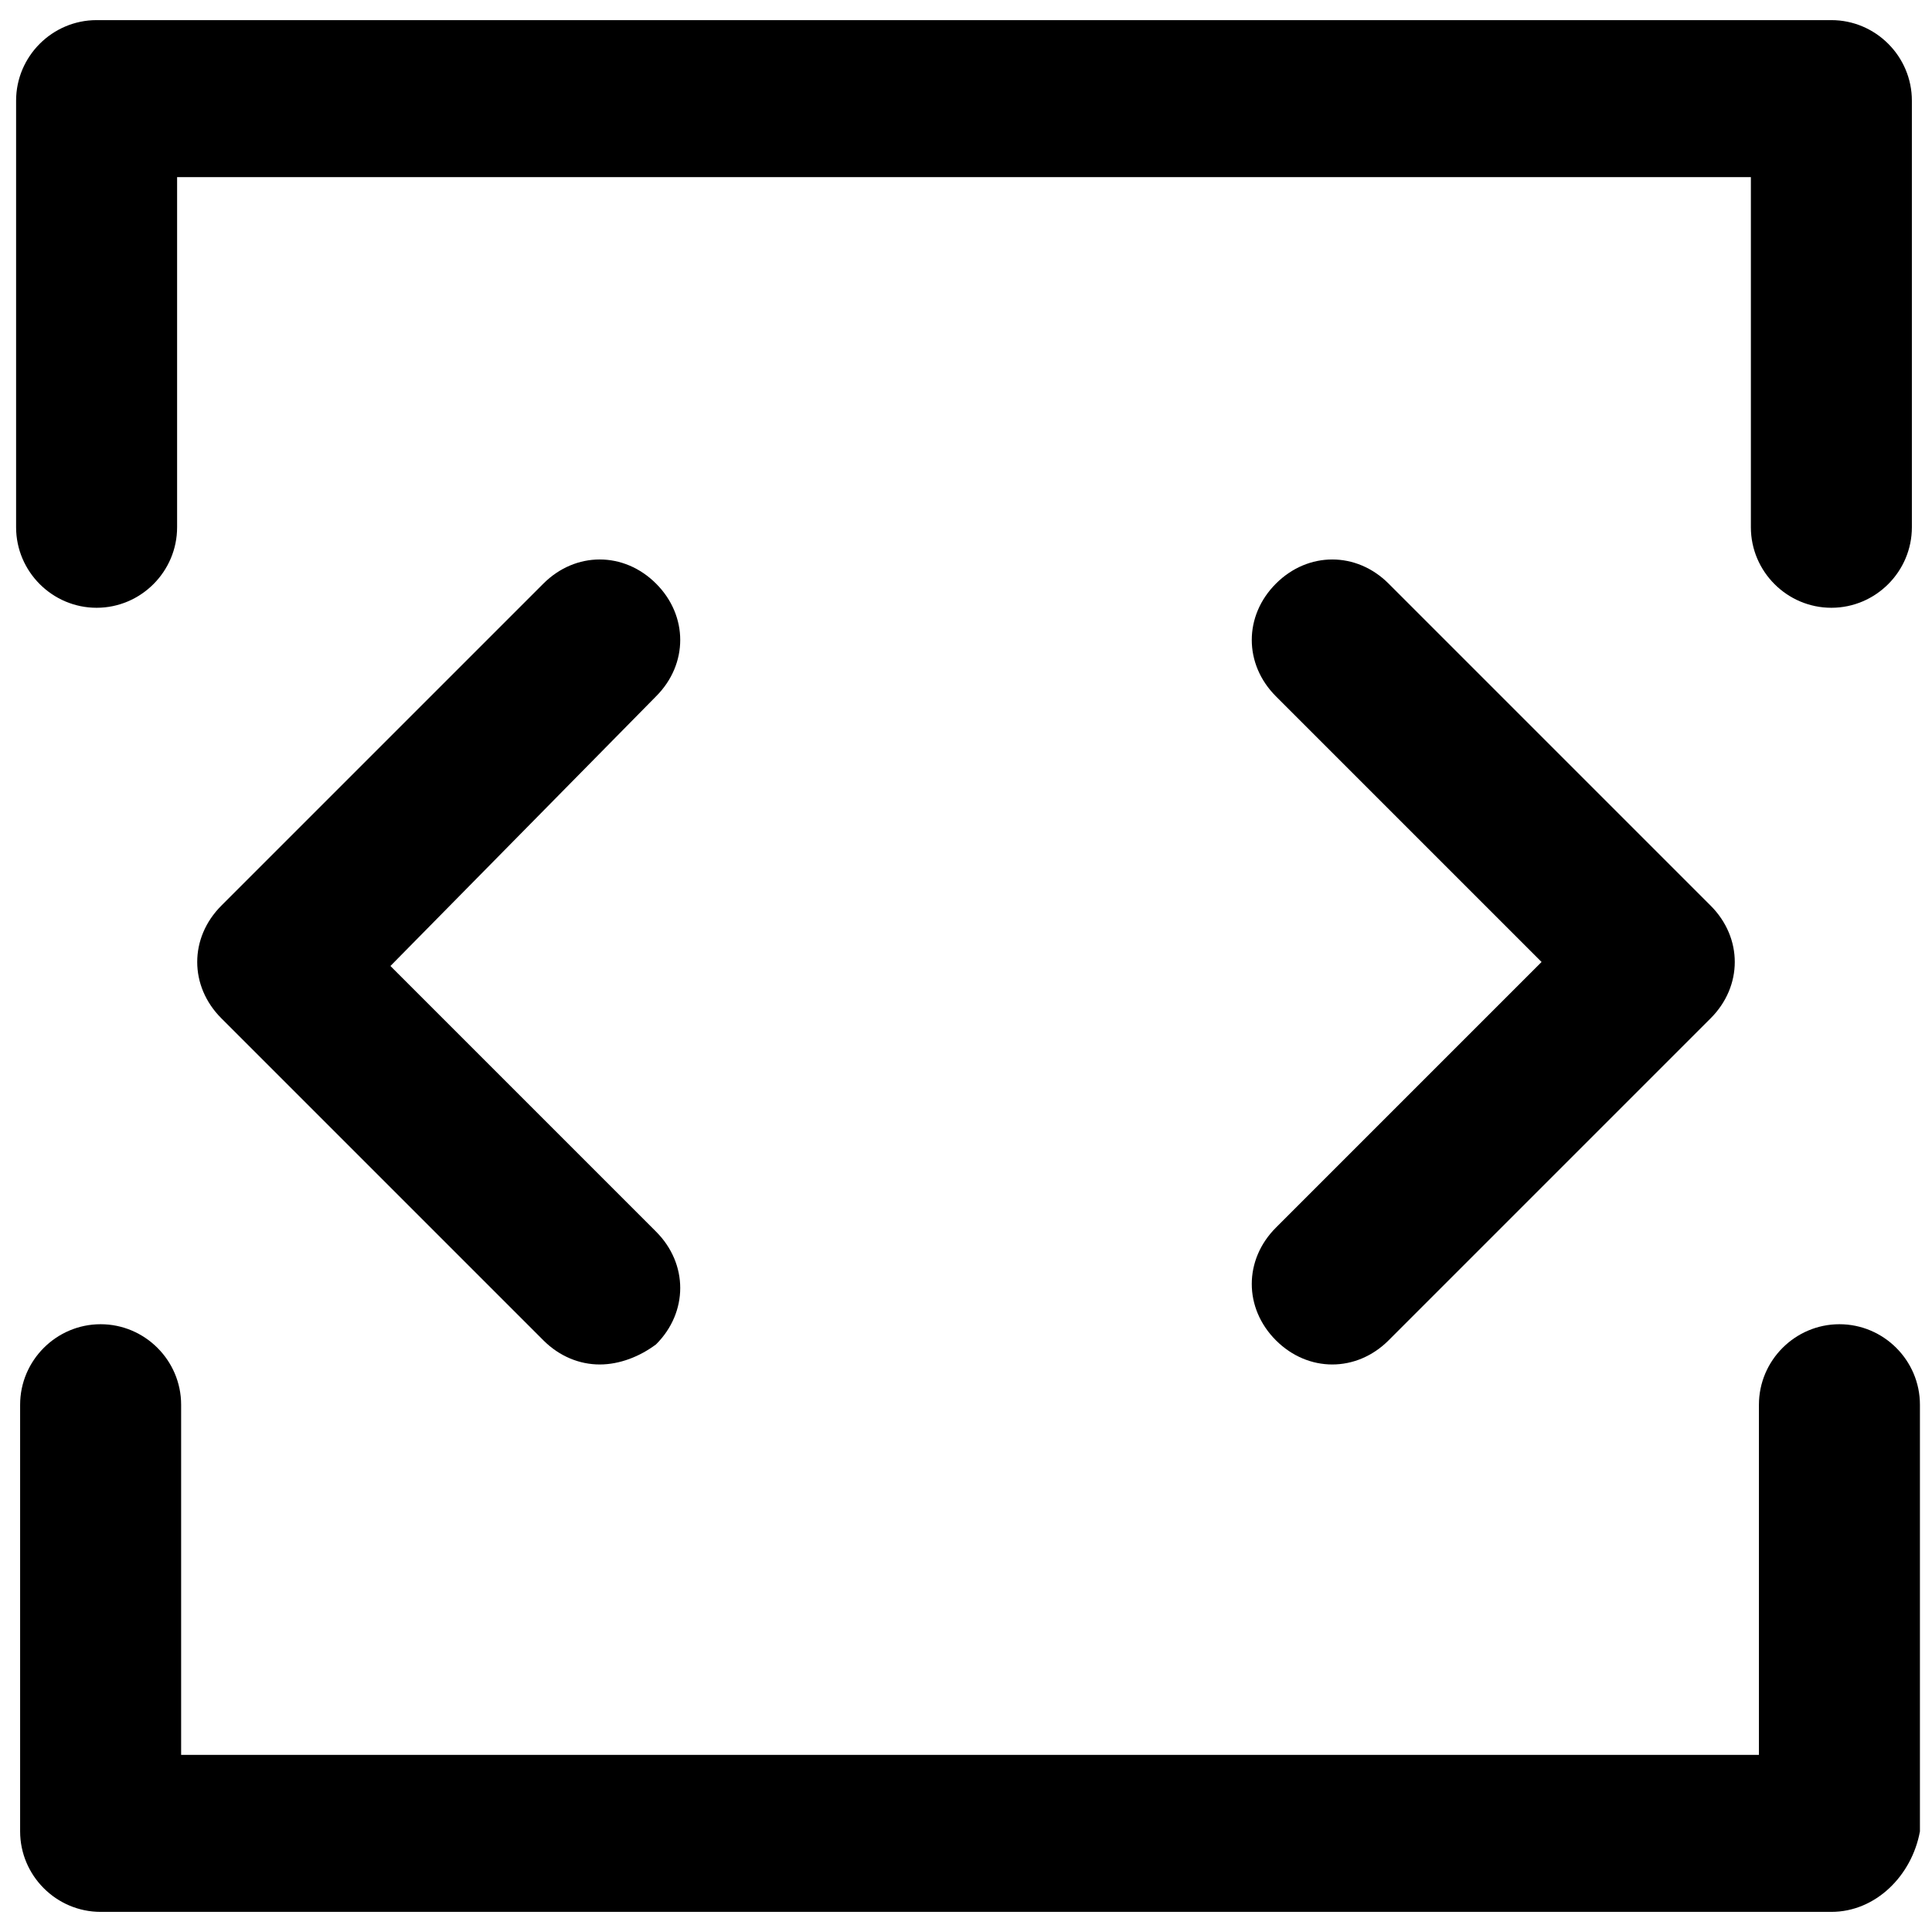
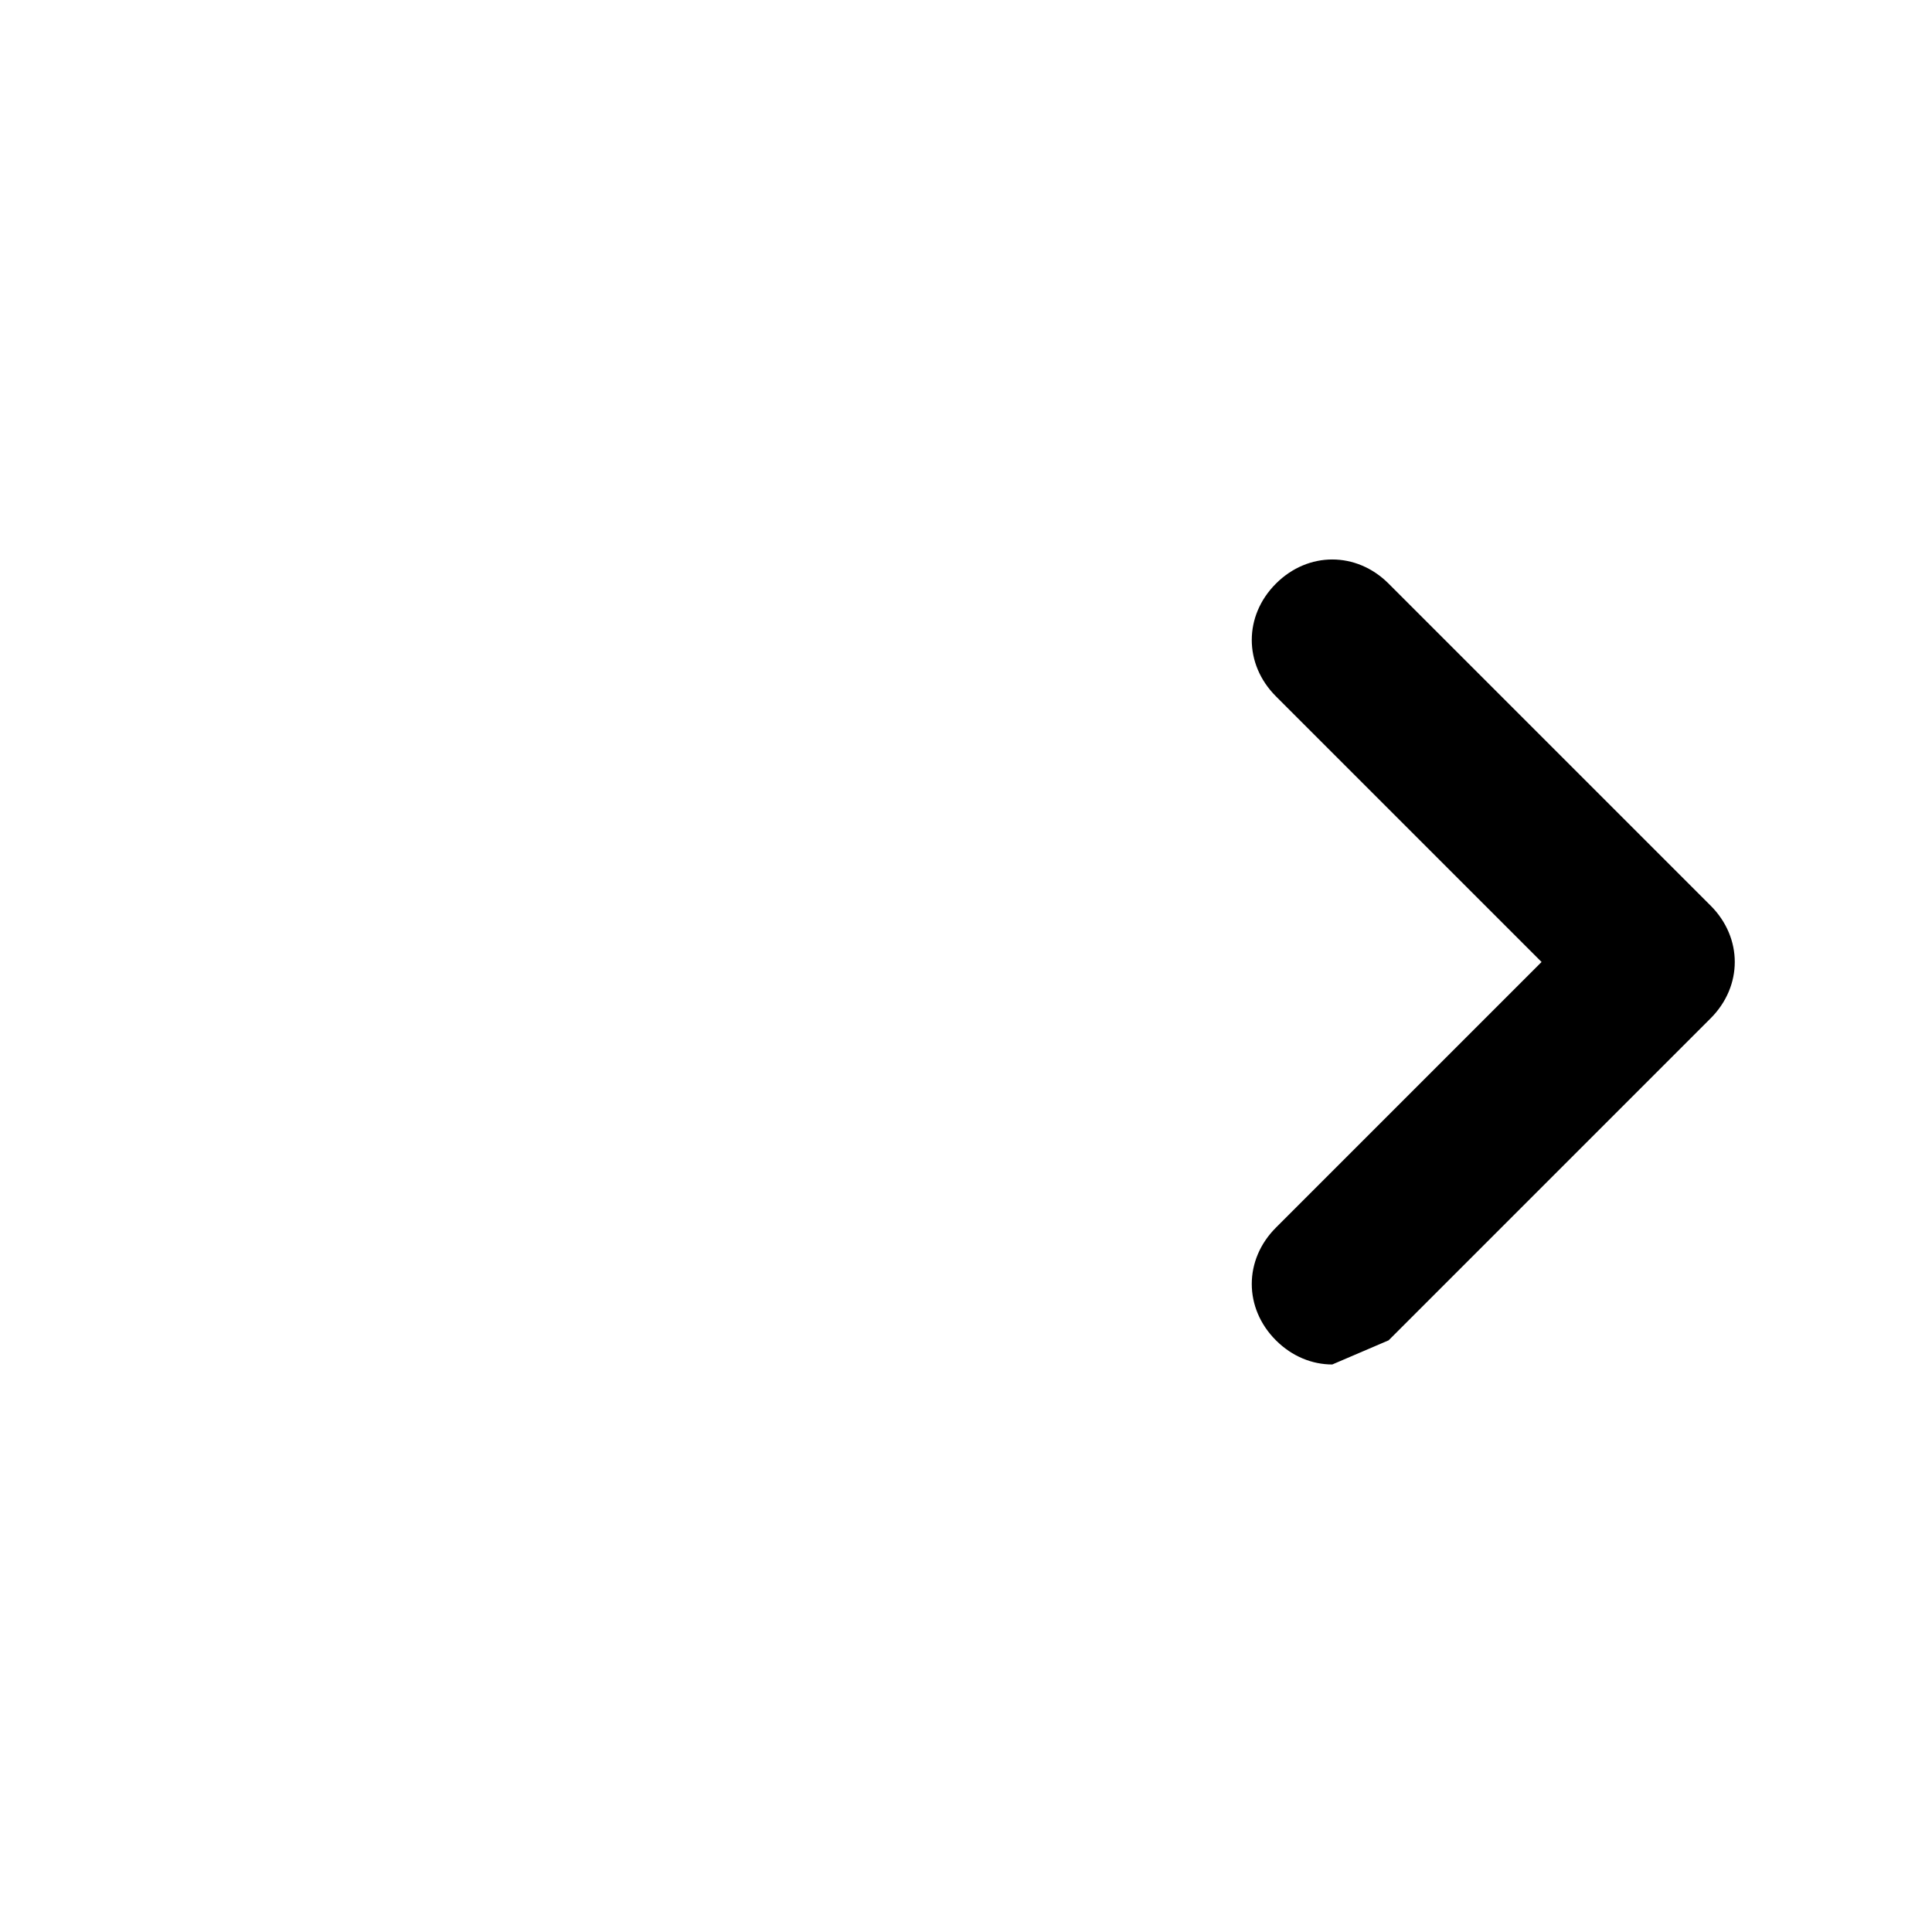
<svg xmlns="http://www.w3.org/2000/svg" version="1.1" id="Layer_1" x="0px" y="0px" viewBox="0 0 48 48" enable-background="new 0 0 48 48" xml:space="preserve">
  <g>
    <g>
      <g>
-         <path d="M45.5,15.1c-1.1,0-2-0.9-2-2V4.4H4.4v8.7c0,1.1-0.9,2-2,2s-2-0.9-2-2V2.5c0-1.1,0.9-2,2-2h43.1c1.1,0,2,0.9,2,2v10.6     C47.5,14.2,46.6,15.1,45.5,15.1z" />
-       </g>
+         </g>
      <g>
-         <path d="M45.5,47.5H2.5c-1.1,0-2-0.9-2-2V34.9c0-1.1,0.9-2,2-2s2,0.9,2,2v8.7h39.2v-8.7c0-1.1,0.9-2,2-2s2,0.9,2,2v10.6     C47.5,46.6,46.6,47.5,45.5,47.5z" />
-       </g>
+         </g>
    </g>
    <g>
      <g>
-         <path d="M33.1,33.9c-0.5,0-1-0.2-1.4-0.6c-0.8-0.8-0.8-2,0-2.8l6.6-6.6l-6.6-6.6c-0.8-0.8-0.8-2,0-2.8c0.8-0.8,2-0.8,2.8,0l8,8     c0.8,0.8,0.8,2,0,2.8l-8,8C34.1,33.7,33.6,33.9,33.1,33.9z" />
+         <path d="M33.1,33.9c-0.5,0-1-0.2-1.4-0.6c-0.8-0.8-0.8-2,0-2.8l6.6-6.6l-6.6-6.6c-0.8-0.8-0.8-2,0-2.8c0.8-0.8,2-0.8,2.8,0l8,8     c0.8,0.8,0.8,2,0,2.8l-8,8z" />
      </g>
      <g>
-         <path d="M14.9,33.9c-0.5,0-1-0.2-1.4-0.6l-8-8c-0.8-0.8-0.8-2,0-2.8l8-8c0.8-0.8,2-0.8,2.8,0c0.8,0.8,0.8,2,0,2.8L9.7,24l6.6,6.6     c0.8,0.8,0.8,2,0,2.8C15.9,33.7,15.4,33.9,14.9,33.9z" />
-       </g>
+         </g>
    </g>
  </g>
</svg>